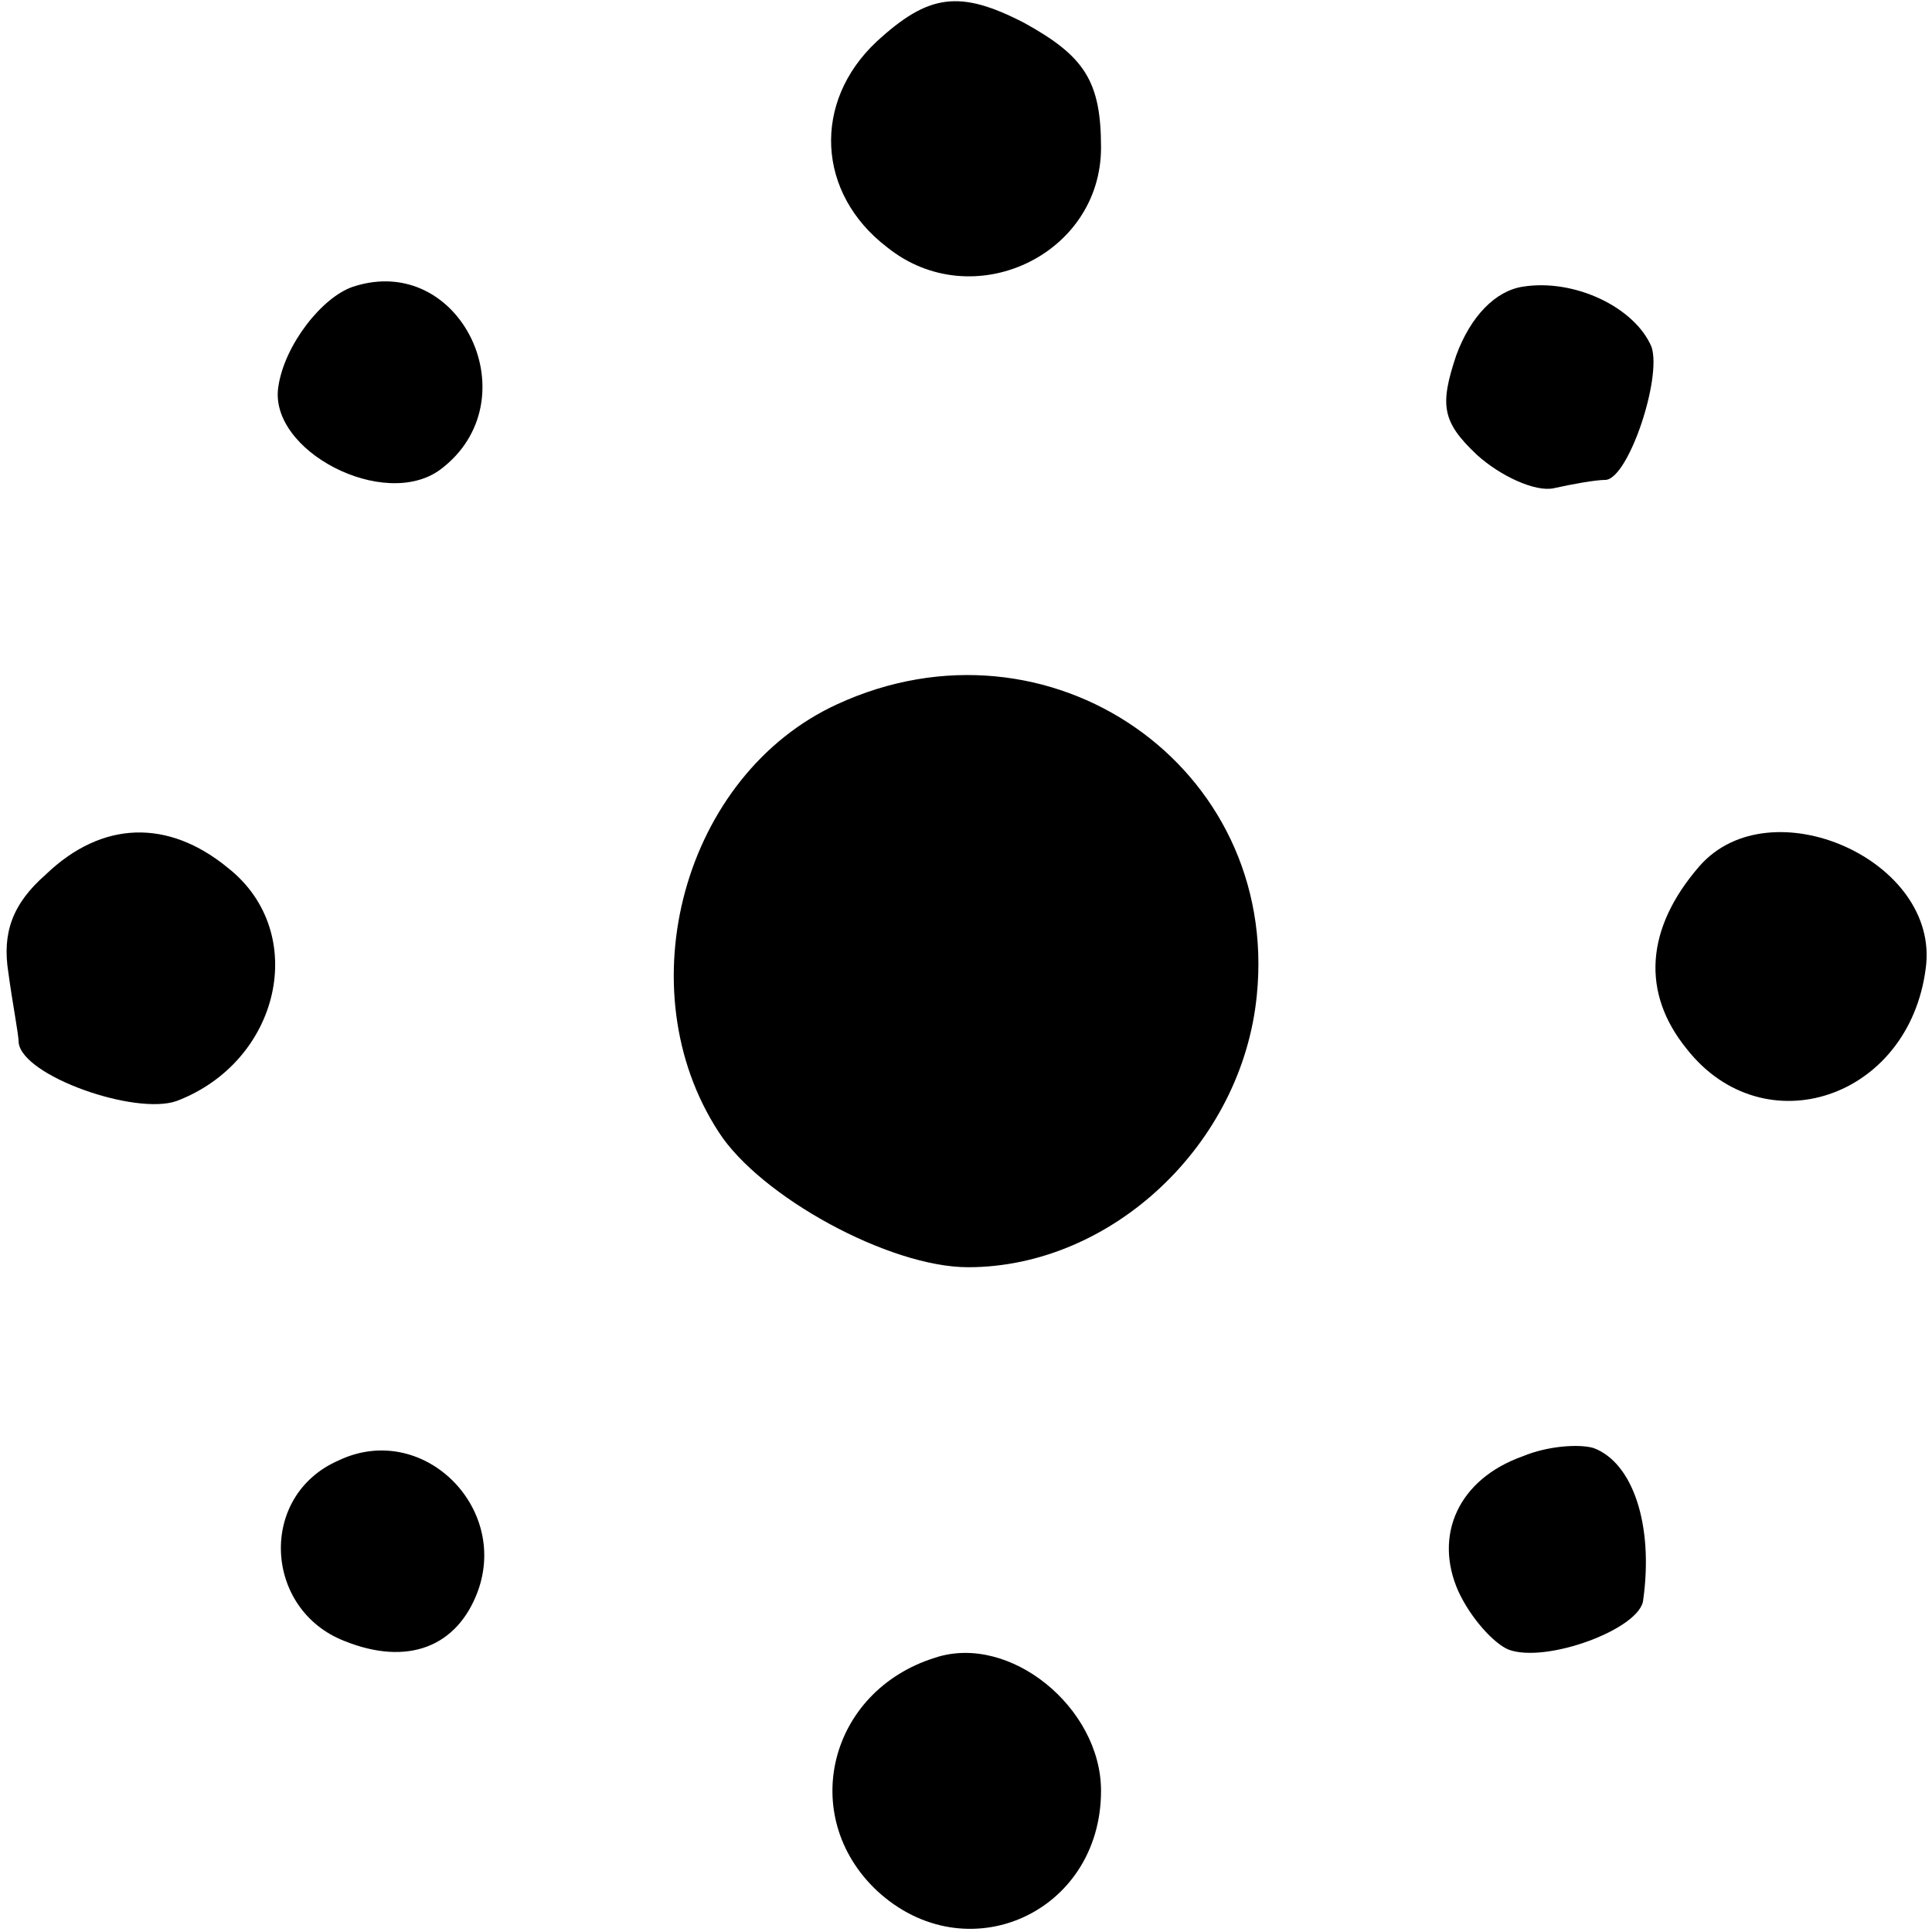
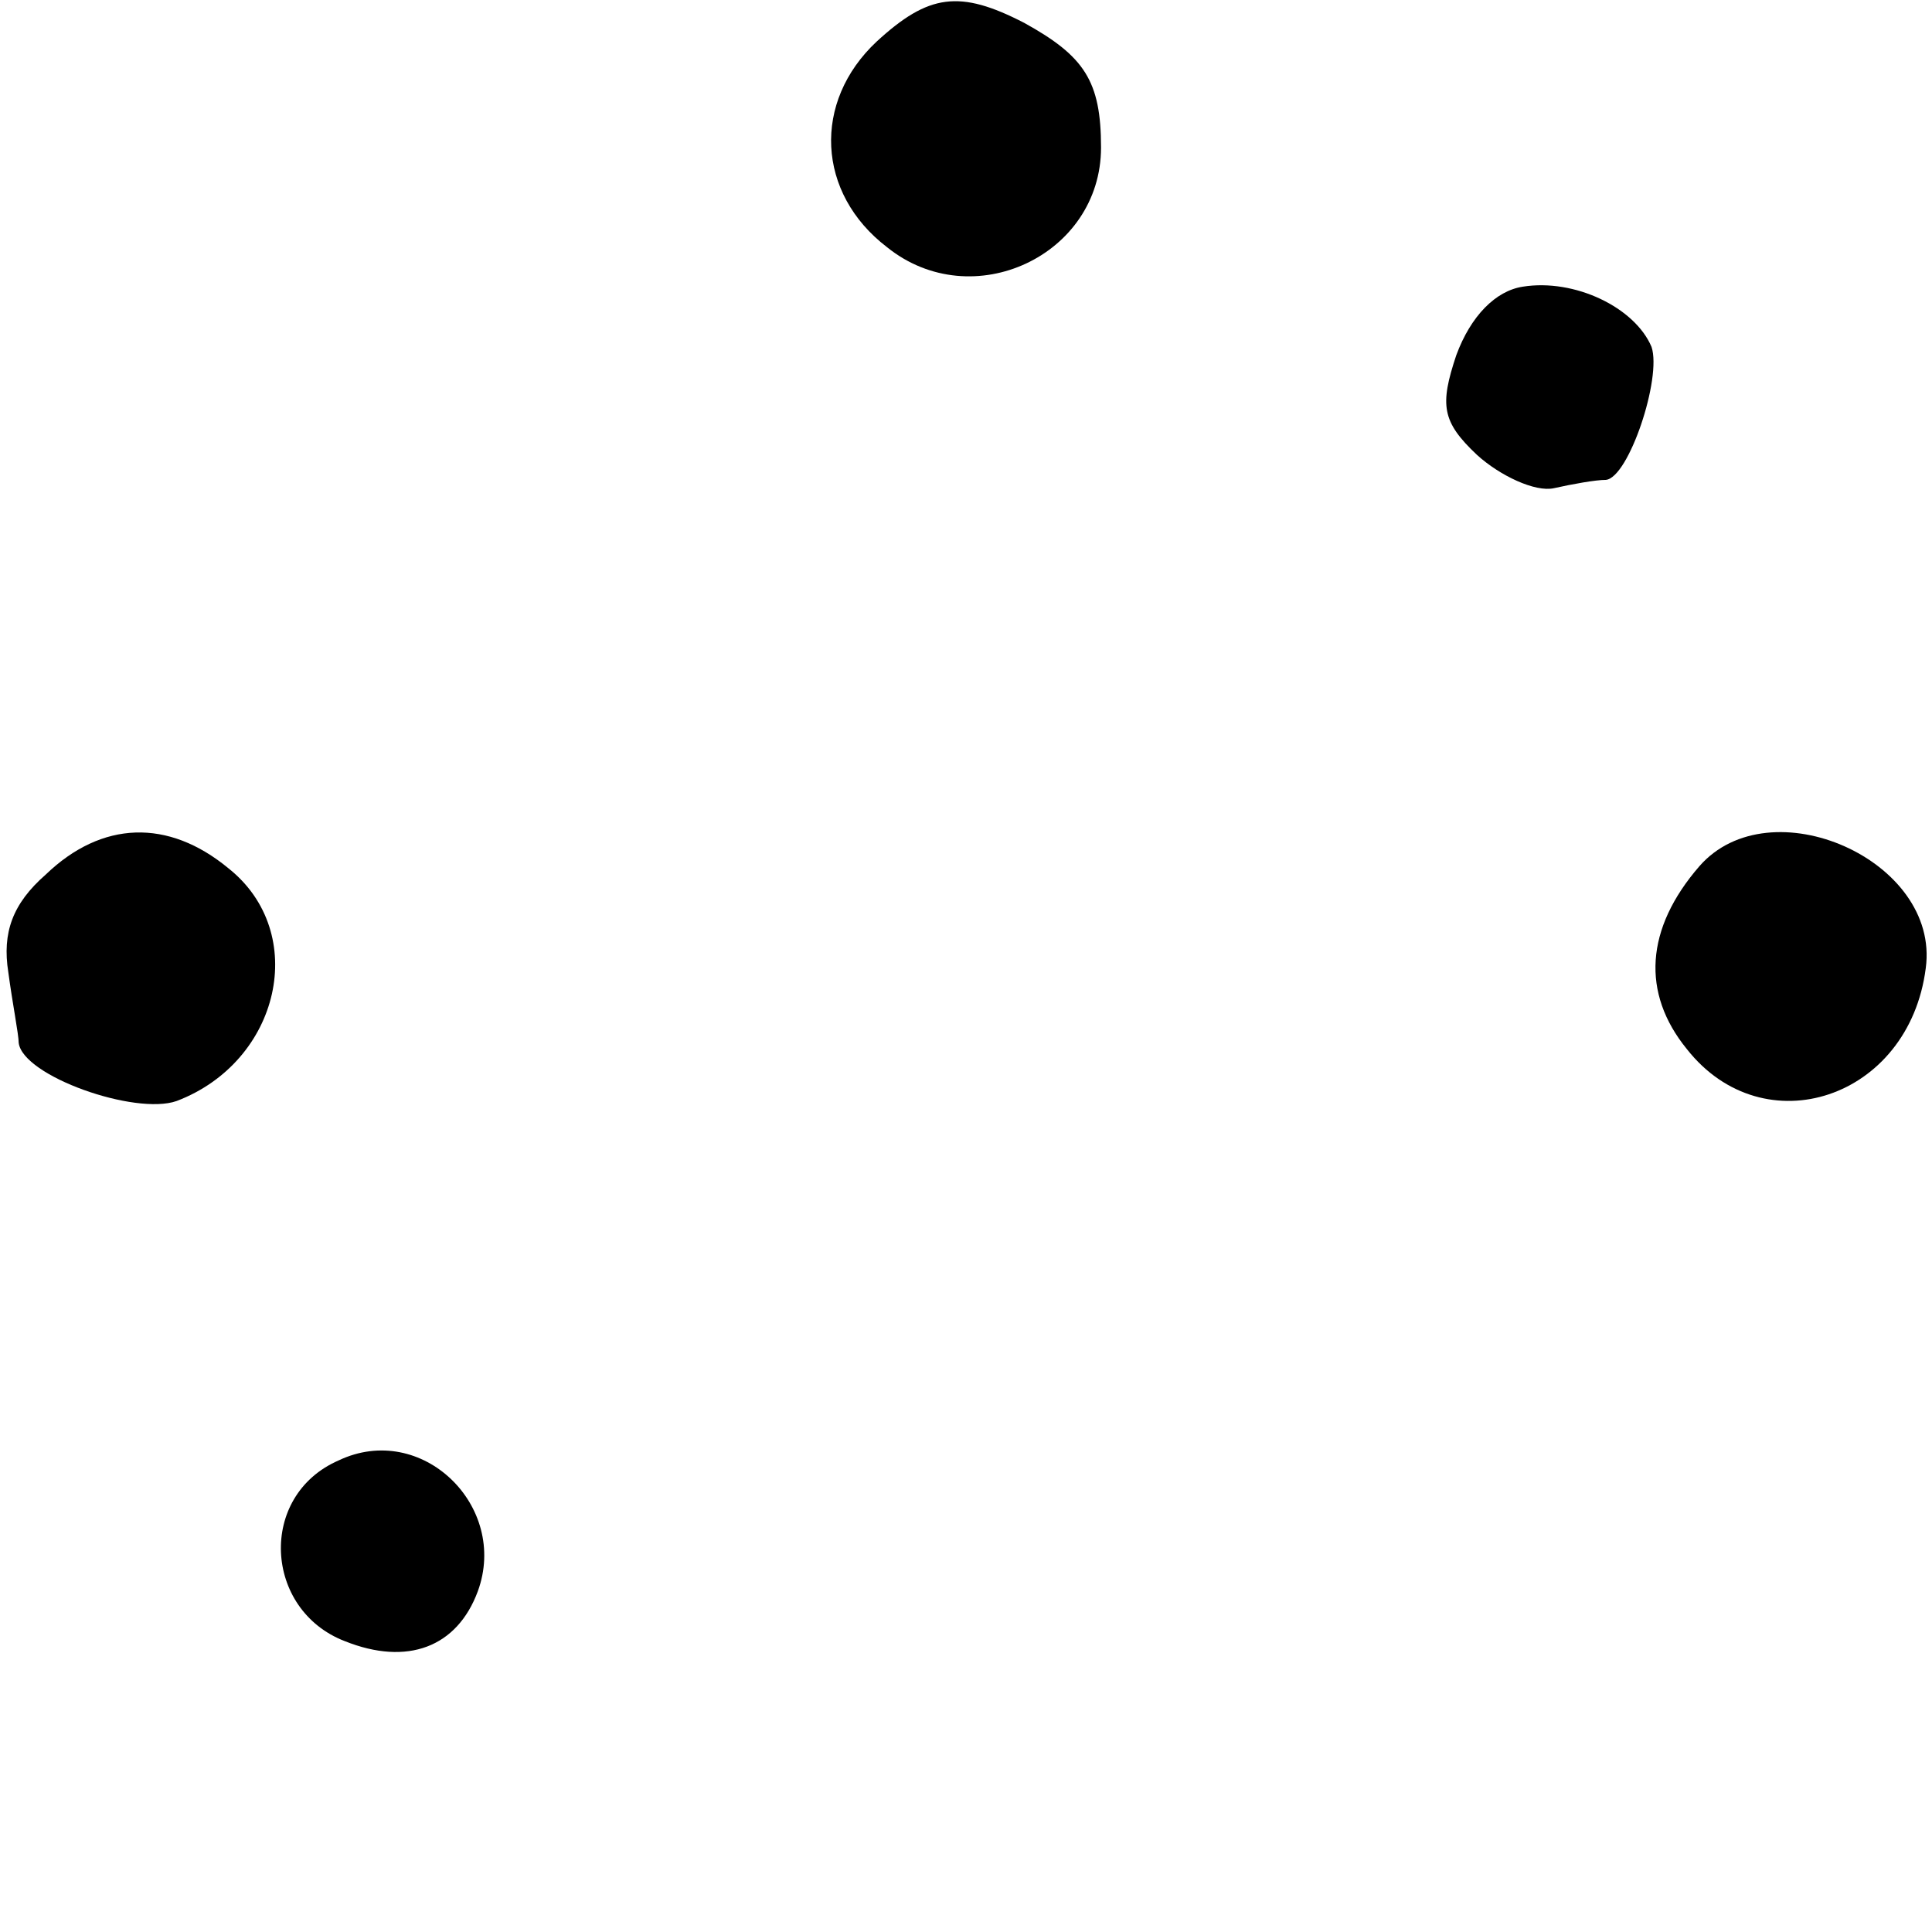
<svg xmlns="http://www.w3.org/2000/svg" version="1.0" width="93pt" height="93pt" viewBox="0 0 93 93" preserveAspectRatio="xMidYMid meet">
  <g transform="translate(0,93) scale(0.1,-0.1)" fill="#000000" stroke="none">
    <path d="M422 910 c-31 -29 -29 -73 5 -99 41 -33 103 -4 103 48 0 32 -8 44 -37 60 -31 16 -46 14 -71 -9z" />
-     <path d="M170 792 c-15 -5 -33 -28 -36 -48 -5 -31 51 -60 78 -40 44 33 10 105 -42 88z" />
    <path d="M733 792 c-13 -2 -25 -14 -32 -33 -8 -24 -7 -32 10 -48 11 -10 28 -18 37 -16 9 2 20 4 25 4 11 1 27 49 22 64 -8 19 -37 33 -62 29z" />
-     <path d="M403 591 c-74 -34 -102 -137 -57 -206 20 -31 82 -65 120 -65 69 0 132 59 139 131 11 110 -100 187 -202 140z" />
    <path d="M22 509 c-16 -14 -21 -28 -18 -47 2 -15 5 -30 5 -34 2 -16 56 -35 76 -28 50 19 64 81 25 112 -29 24 -61 23 -88 -3z" />
    <path d="M818 513 c-26 -30 -28 -61 -6 -88 37 -47 107 -24 115 39 7 52 -75 88 -109 49z" />
    <path d="M163 227 c-39 -17 -36 -72 3 -87 30 -12 54 -3 64 24 15 41 -27 82 -67 63z" />
-     <path d="M733 229 c-31 -11 -43 -38 -31 -65 6 -13 17 -25 24 -28 18 -7 64 10 65 24 5 36 -5 66 -24 73 -7 2 -22 1 -34 -4z" />
-     <path d="M450 132 c-51 -16 -66 -76 -28 -112 43 -40 108 -11 108 48 0 40 -44 76 -80 64z" />
  </g>
</svg>